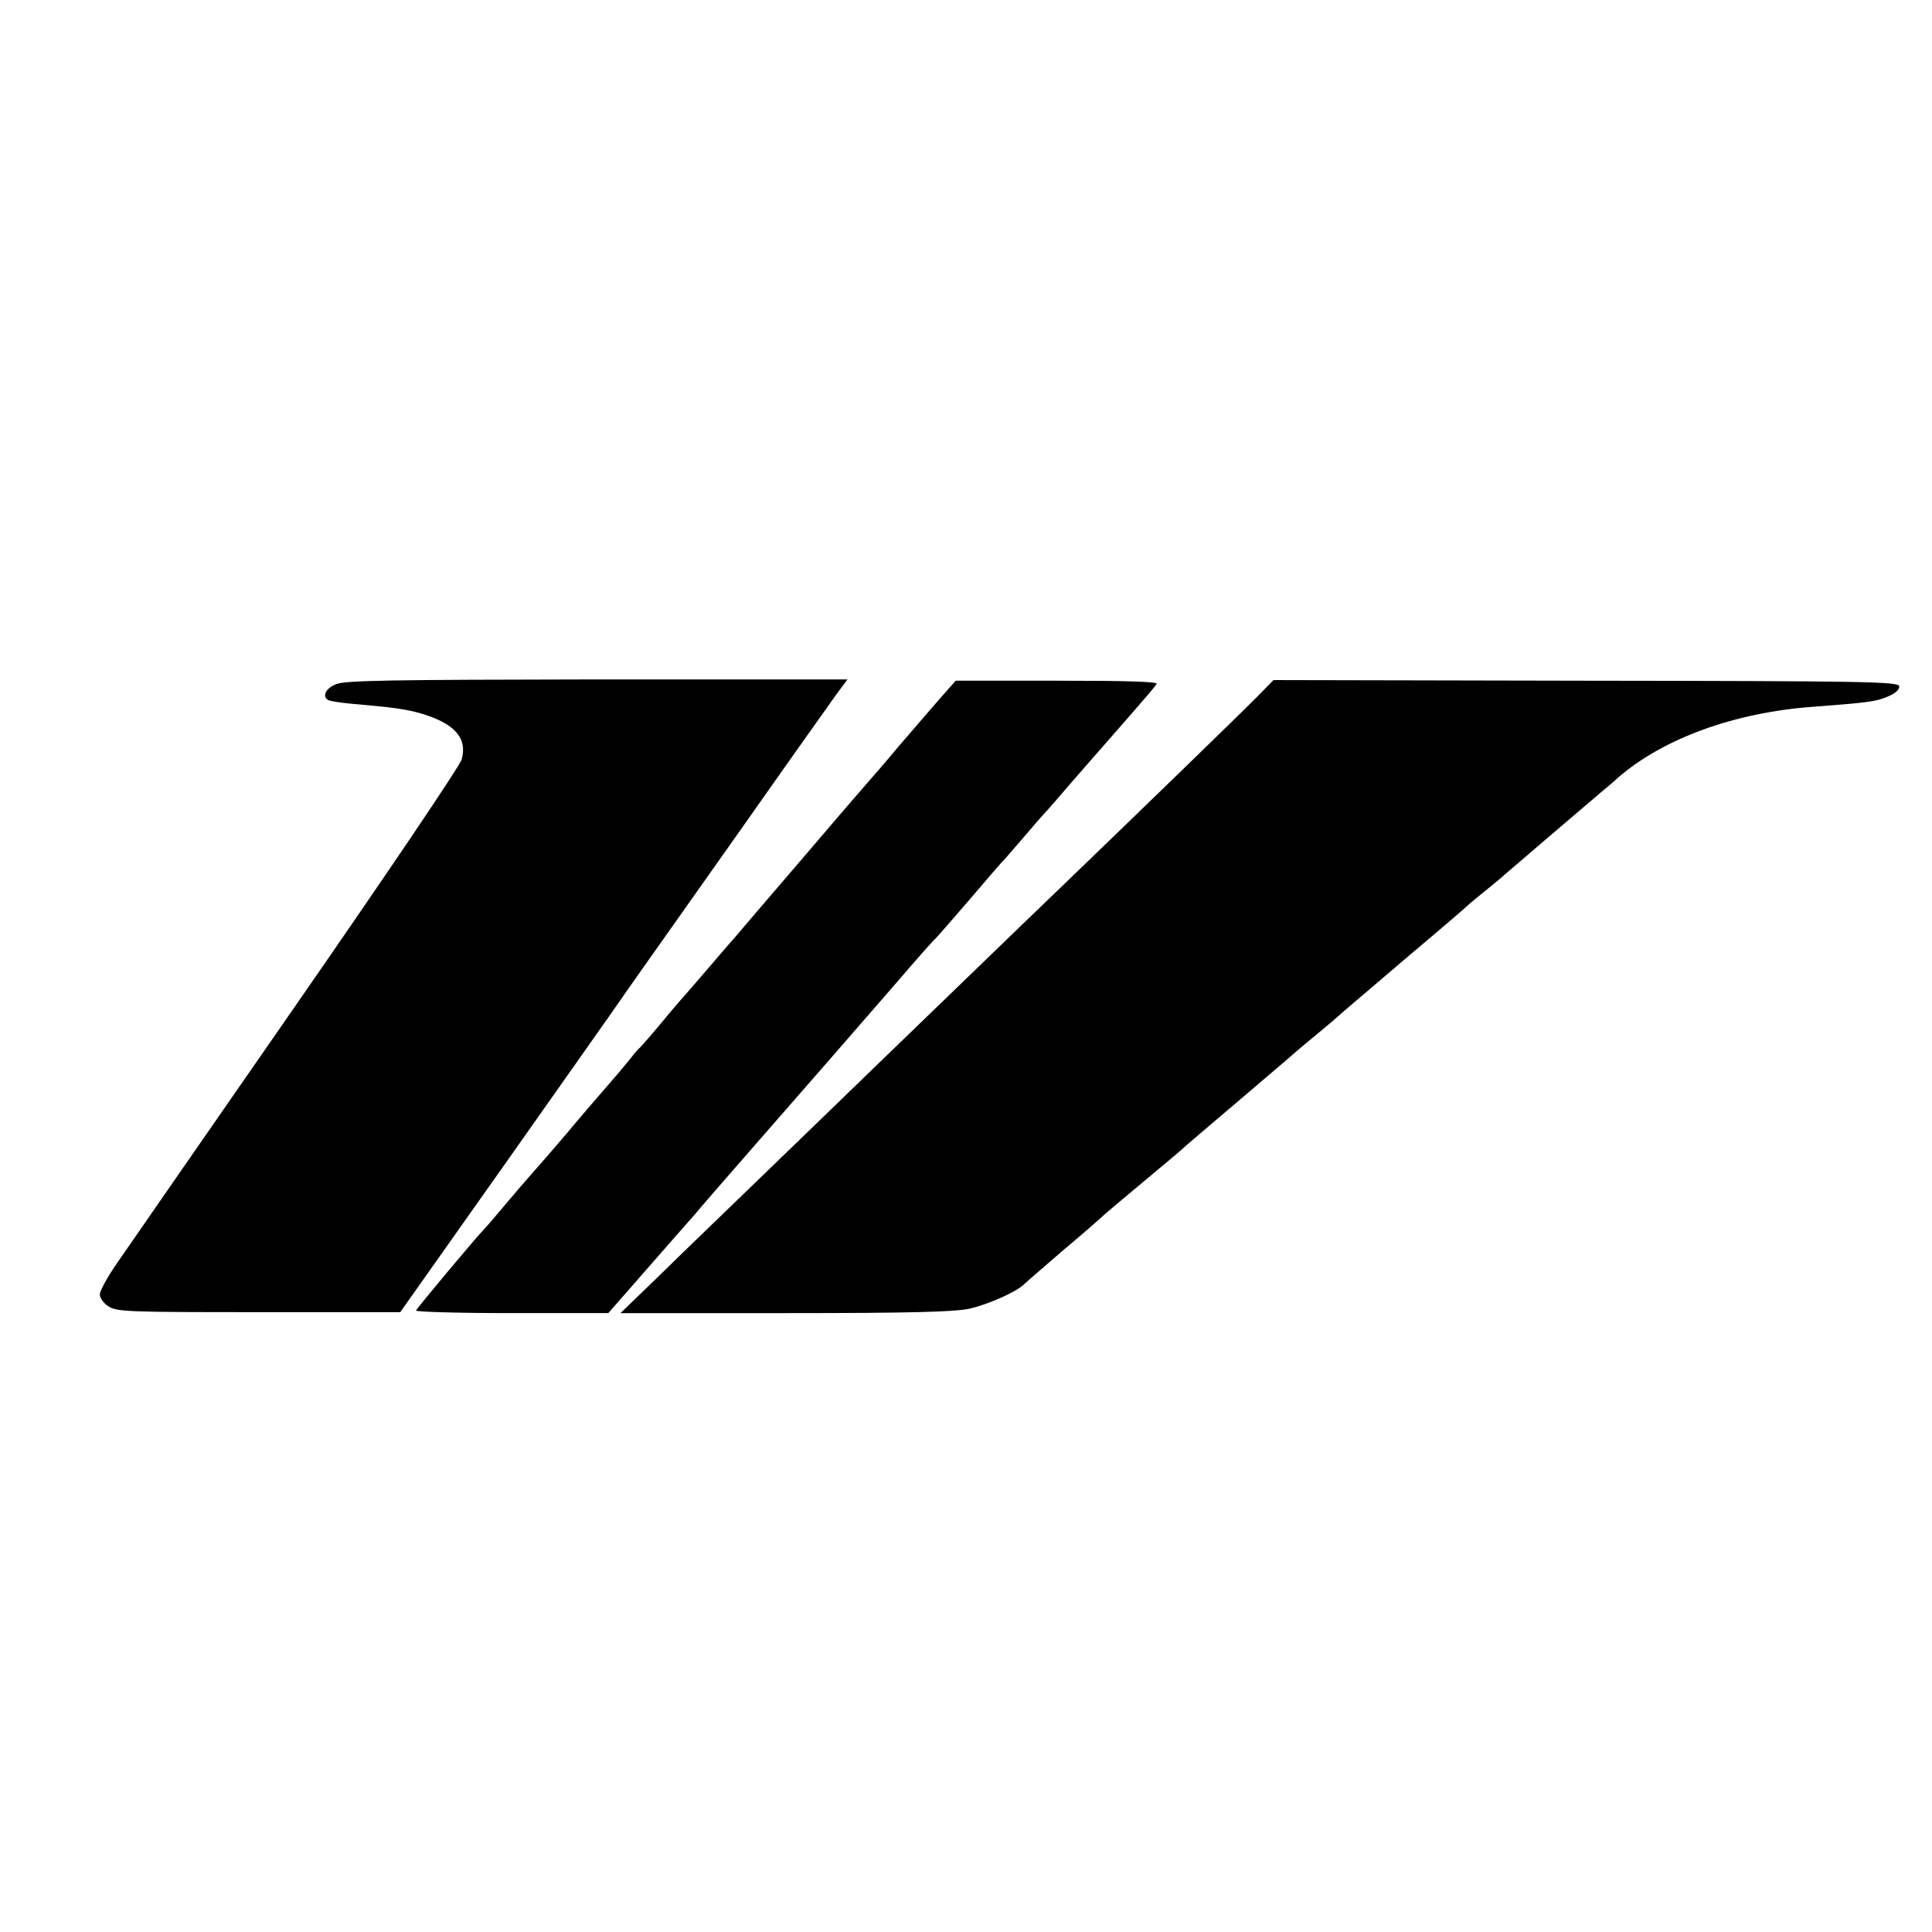
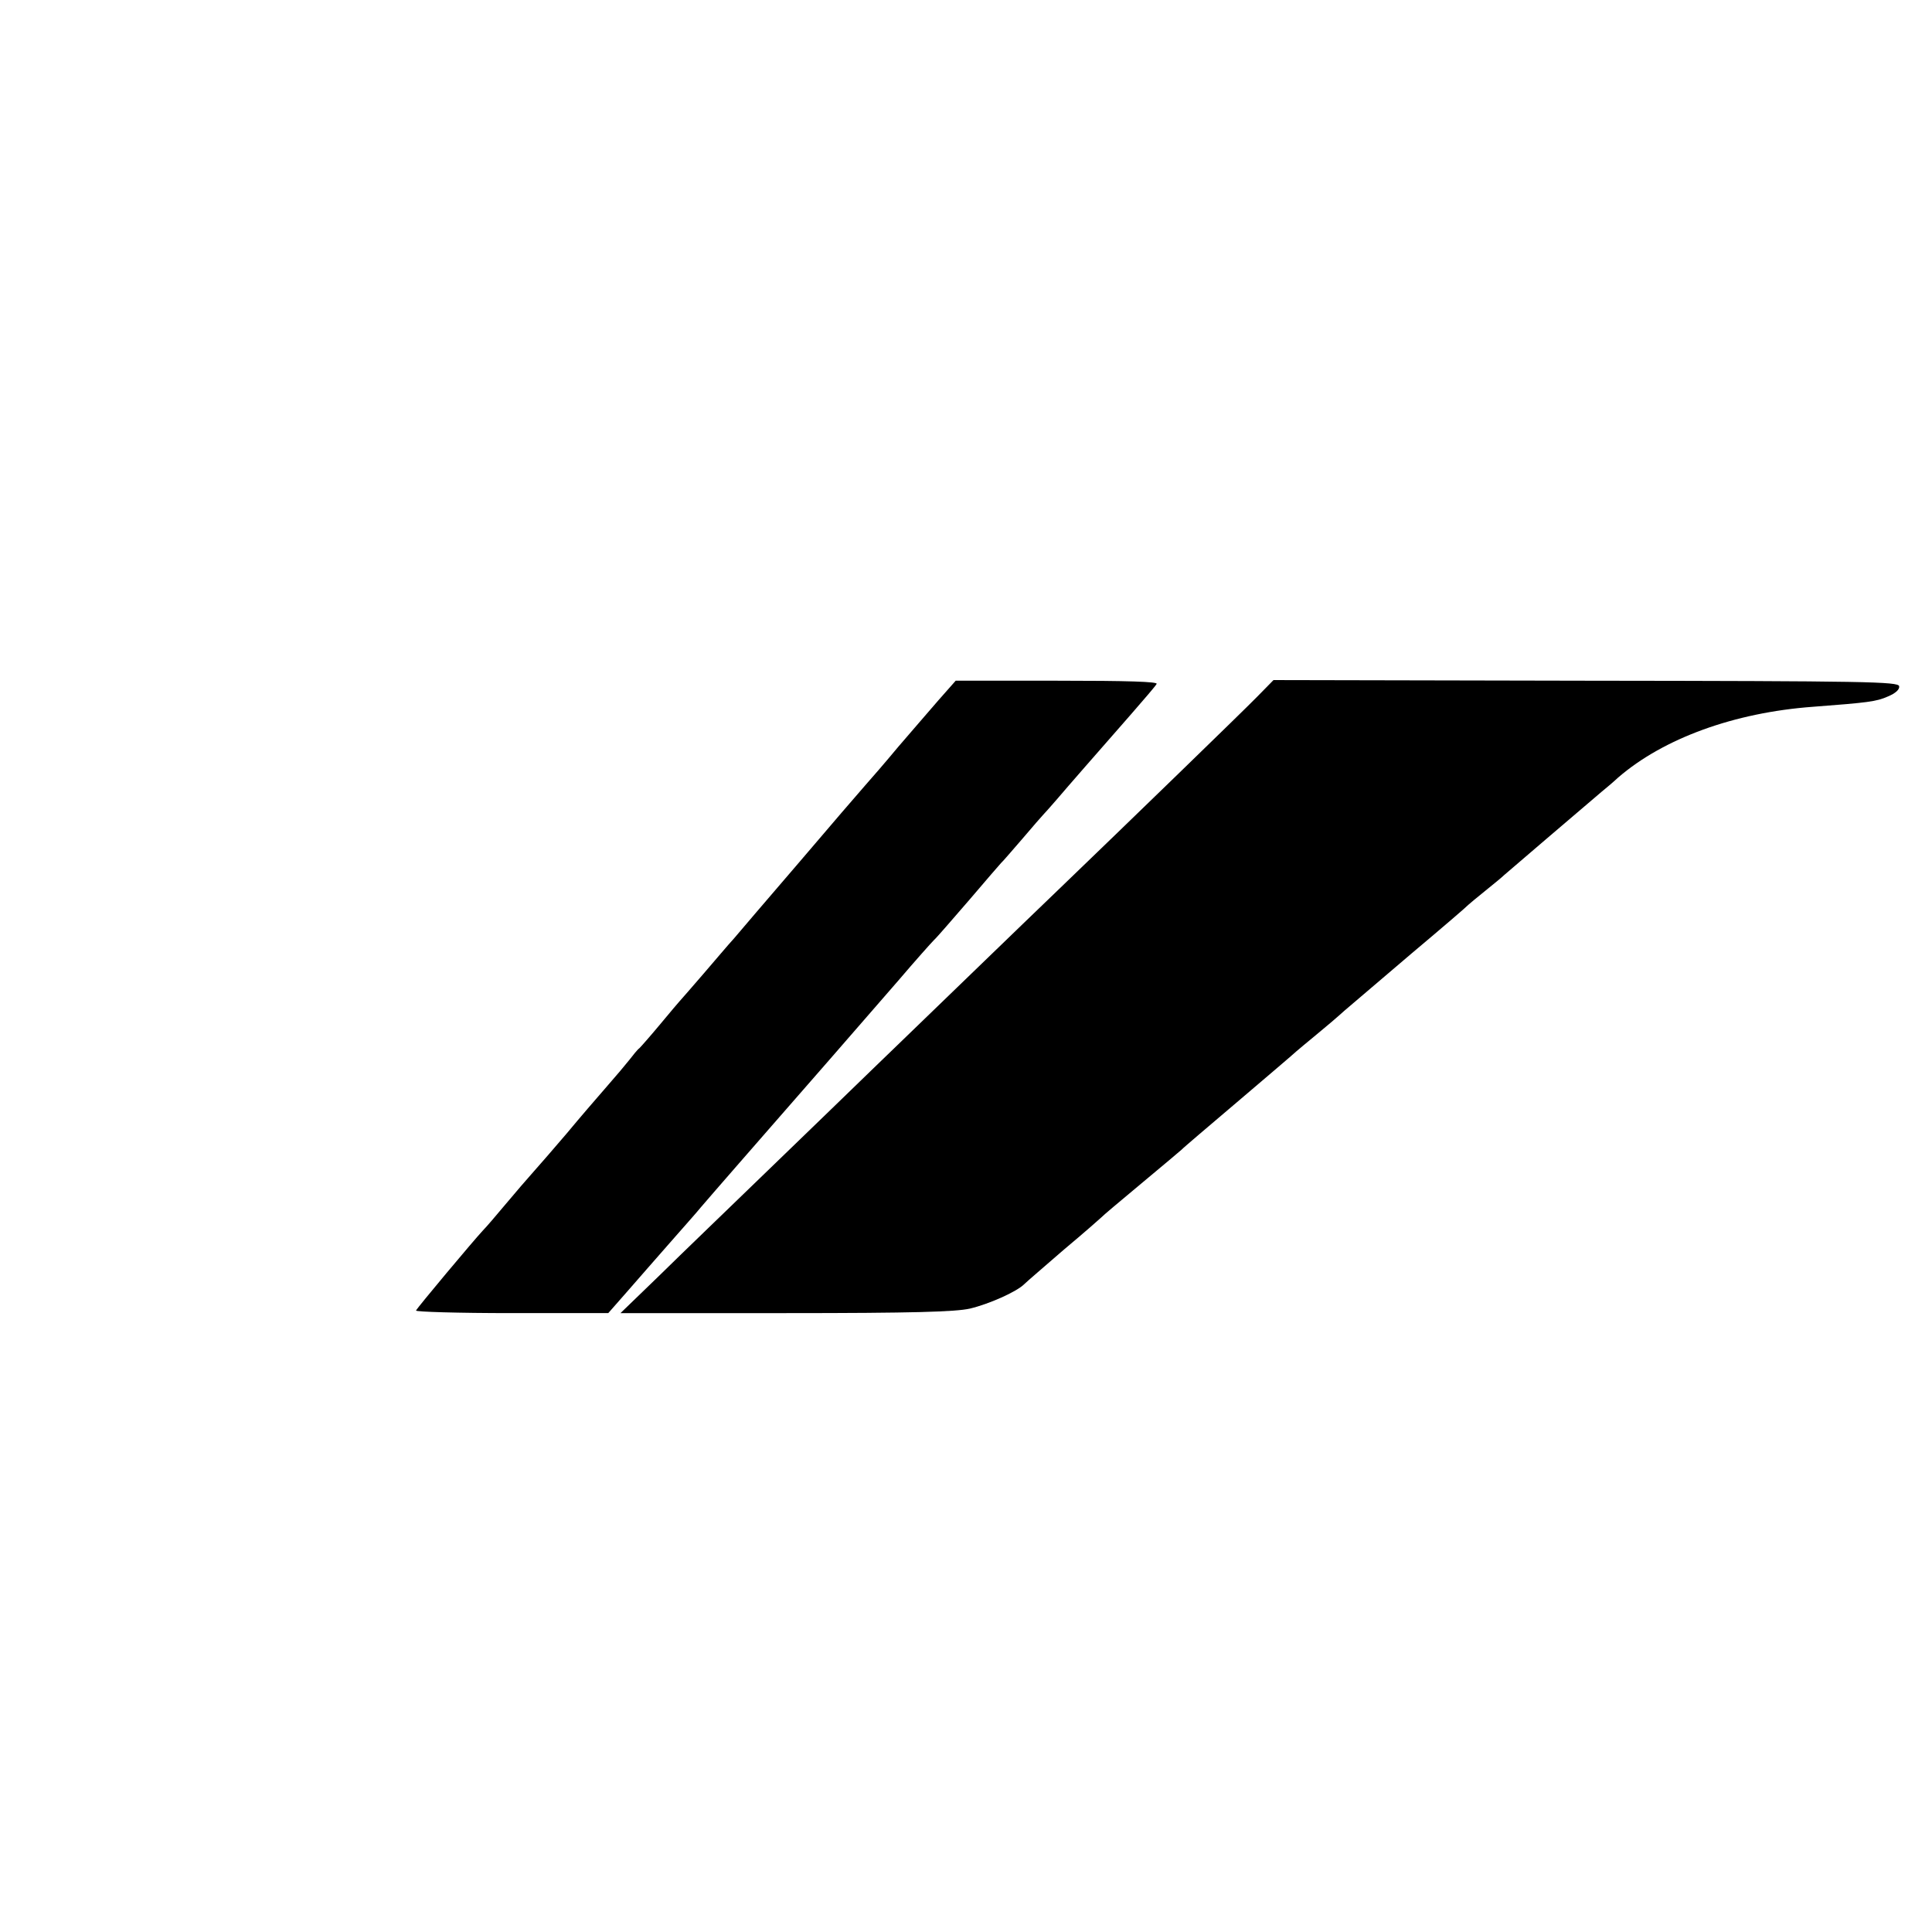
<svg xmlns="http://www.w3.org/2000/svg" version="1.0" width="600pt" height="600pt" viewBox="0 0 600 600" preserveAspectRatio="xMidYMid meet">
  <g transform="translate(0,600) scale(0.1,-0.1)" fill="#000000" stroke="none">
-     <path d="M1043 3875 c-32 -13 -43 -38 -24 -49 5 -3 35 -8 67 -11 137 -12 172 -17 219 -30 106 -31 147 -76 129 -143 -6 -21 -227 -348 -514 -762 -277 -399 -527 -760 -556 -802 -30 -43 -54 -87 -54 -98 0 -11 12 -28 27 -37 25 -17 63 -18 466 -18 l440 0 304 430 c167 237 324 459 349 495 25 36 69 99 98 140 29 41 169 239 311 440 141 201 273 386 292 413 l35 47 -779 0 c-647 -1 -783 -3 -810 -15z" />
    <path d="M2915 3826 c-29 -34 -86 -99 -126 -146 -39 -47 -85 -100 -102 -119 -16 -18 -109 -126 -206 -240 -97 -113 -188 -219 -202 -236 -15 -16 -57 -66 -95 -110 -38 -44 -71 -82 -74 -85 -3 -3 -29 -34 -59 -70 -30 -36 -59 -69 -65 -75 -7 -5 -20 -22 -31 -36 -11 -14 -43 -52 -72 -85 -28 -32 -84 -97 -123 -144 -40 -47 -87 -101 -104 -120 -17 -19 -56 -64 -86 -100 -30 -36 -61 -72 -70 -81 -29 -31 -205 -241 -208 -249 -2 -4 132 -8 297 -8 l300 0 58 66 c32 37 92 105 133 152 41 47 85 96 96 110 41 48 187 215 214 246 58 66 310 355 400 459 52 61 102 117 110 125 9 8 58 65 110 125 52 61 96 112 99 115 4 3 33 37 66 75 33 39 62 72 65 75 3 3 21 23 40 45 40 47 125 144 231 265 41 47 78 90 81 96 5 7 -90 10 -308 10 l-316 0 -53 -60z" />
    <path d="M3904 3836 c-46 -47 -405 -395 -616 -598 -92 -88 -444 -429 -583 -563 -45 -44 -185 -179 -310 -300 -125 -121 -282 -272 -348 -337 l-120 -116 513 0 c397 0 527 4 572 14 59 14 145 52 169 76 8 8 64 56 124 108 61 51 112 96 115 99 3 4 59 51 125 106 66 55 122 102 125 105 3 4 82 71 175 150 94 80 175 149 181 155 6 5 33 28 60 50 27 22 67 56 89 76 22 19 117 100 210 179 94 79 172 146 175 150 3 3 26 22 52 43 26 21 53 43 60 50 11 10 235 201 303 259 11 9 34 28 50 43 141 122 361 202 605 220 171 13 197 16 233 32 24 10 37 22 35 32 -3 14 -98 16 -973 17 l-970 2 -51 -52z" />
  </g>
</svg>